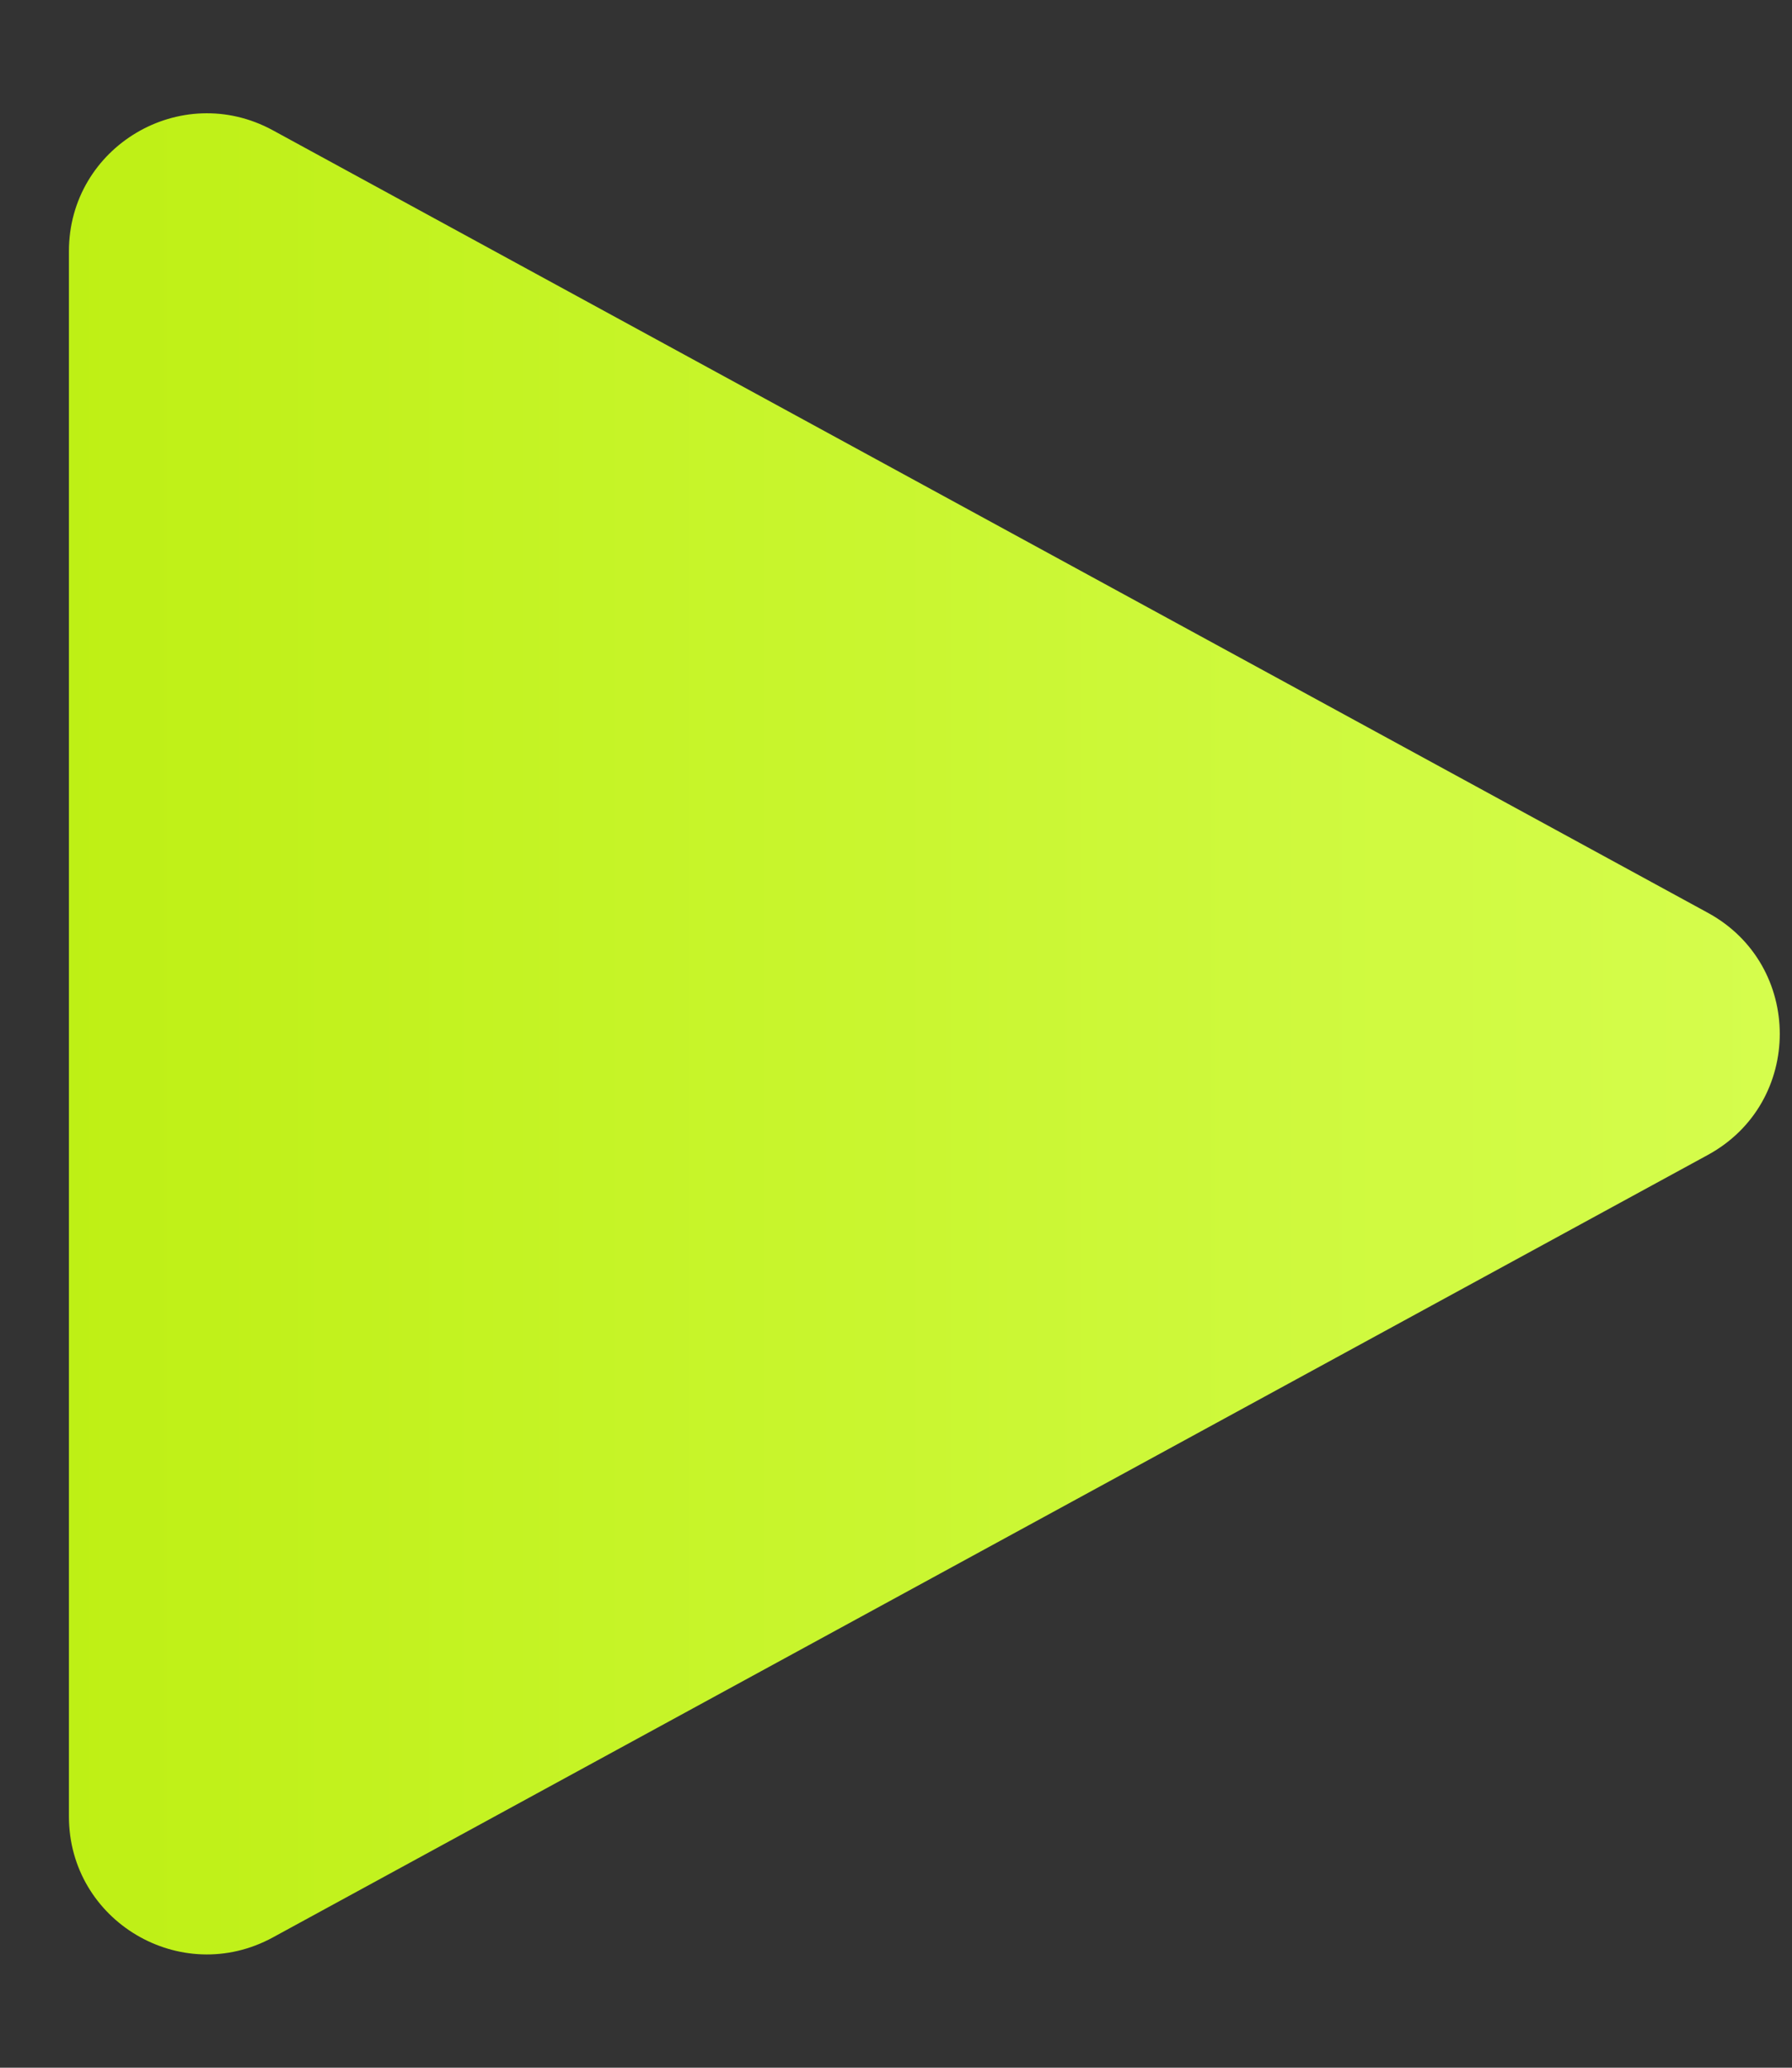
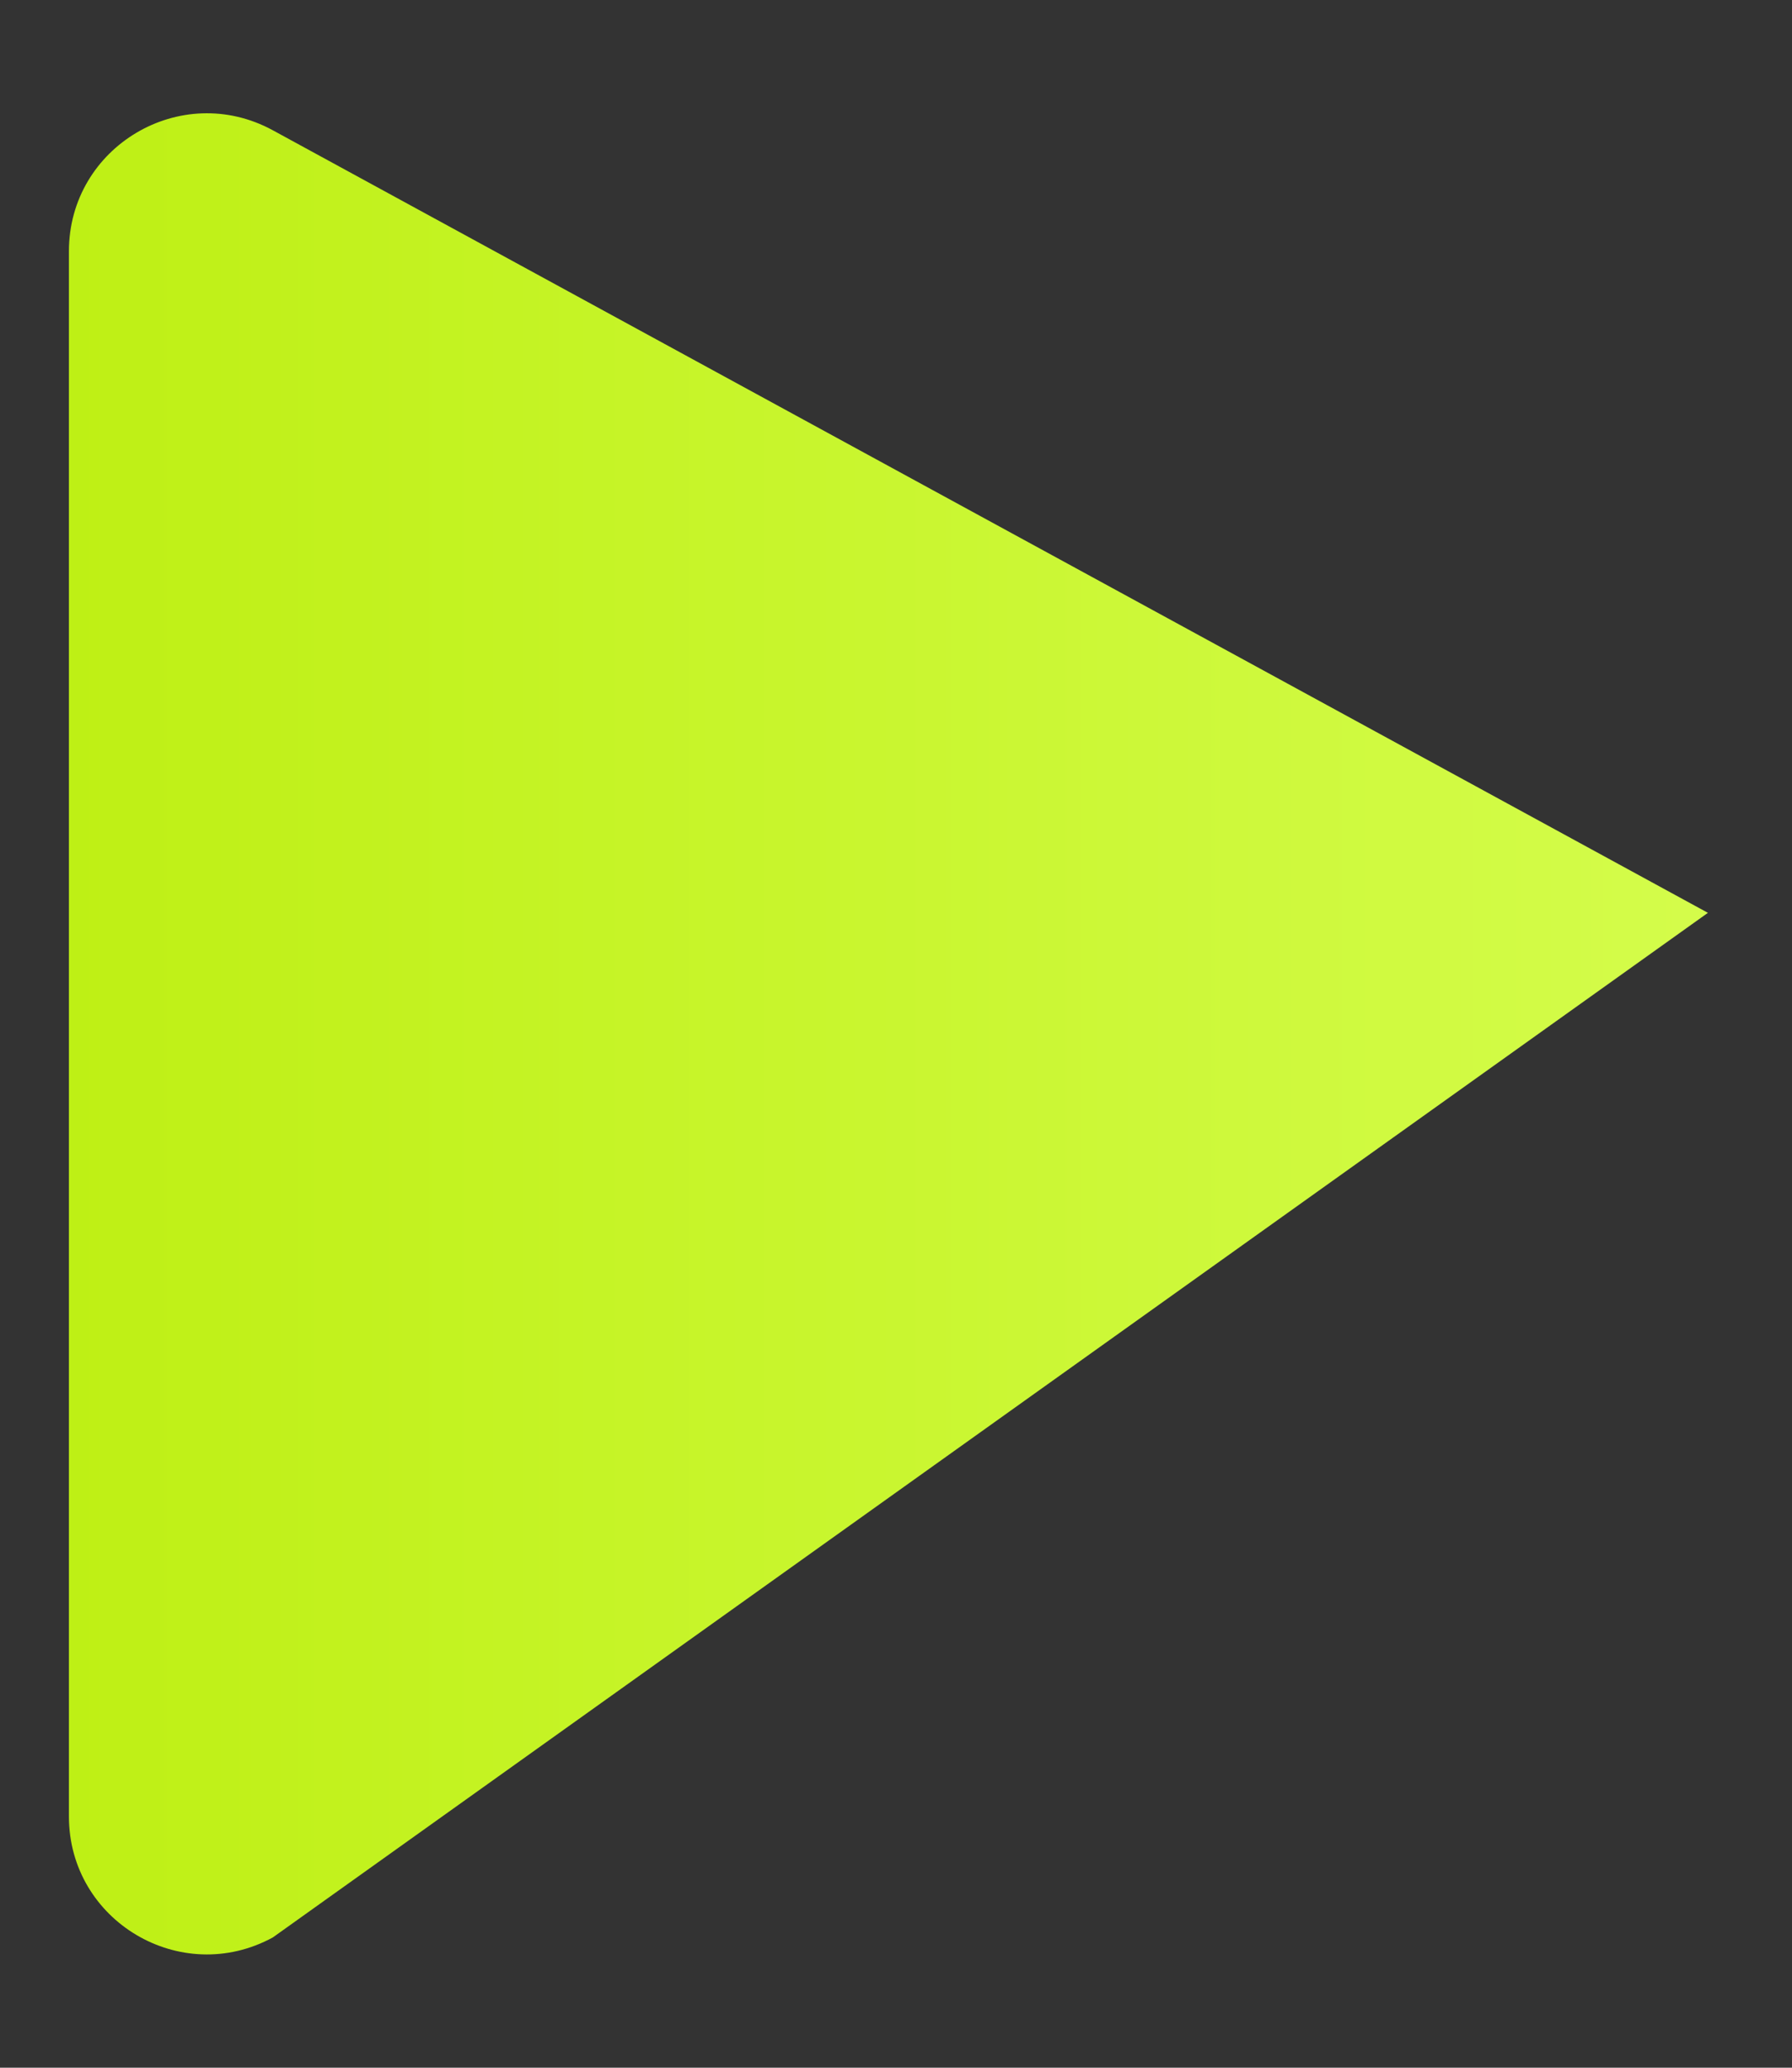
<svg xmlns="http://www.w3.org/2000/svg" width="13" height="15" viewBox="0 0 13 15" fill="none">
  <rect x="0" y="0" width="13" height="15" fill="#333333" stroke="none" />
-   <path d="M12.39 6.622C13.085 7.001 13.085 7.999 12.39 8.378L1.979 14.055C1.312 14.418 0.5 13.936 0.5 13.177V1.823C0.5 1.064 1.312 0.582 1.979 0.945L12.39 6.622Z" fill="url(#paint0_linear_1170_391)" />
+   <path d="M12.39 6.622L1.979 14.055C1.312 14.418 0.5 13.936 0.5 13.177V1.823C0.5 1.064 1.312 0.582 1.979 0.945L12.39 6.622Z" fill="url(#paint0_linear_1170_391)" />
  <defs>
    <linearGradient id="paint0_linear_1170_391" x1="14" y1="7.28" x2="-4" y2="7.28" gradientUnits="userSpaceOnUse">
      <stop stop-color="#D7FE52" />
      <stop offset="1" stop-color="#B6EB00" />
    </linearGradient>
  </defs>
</svg>